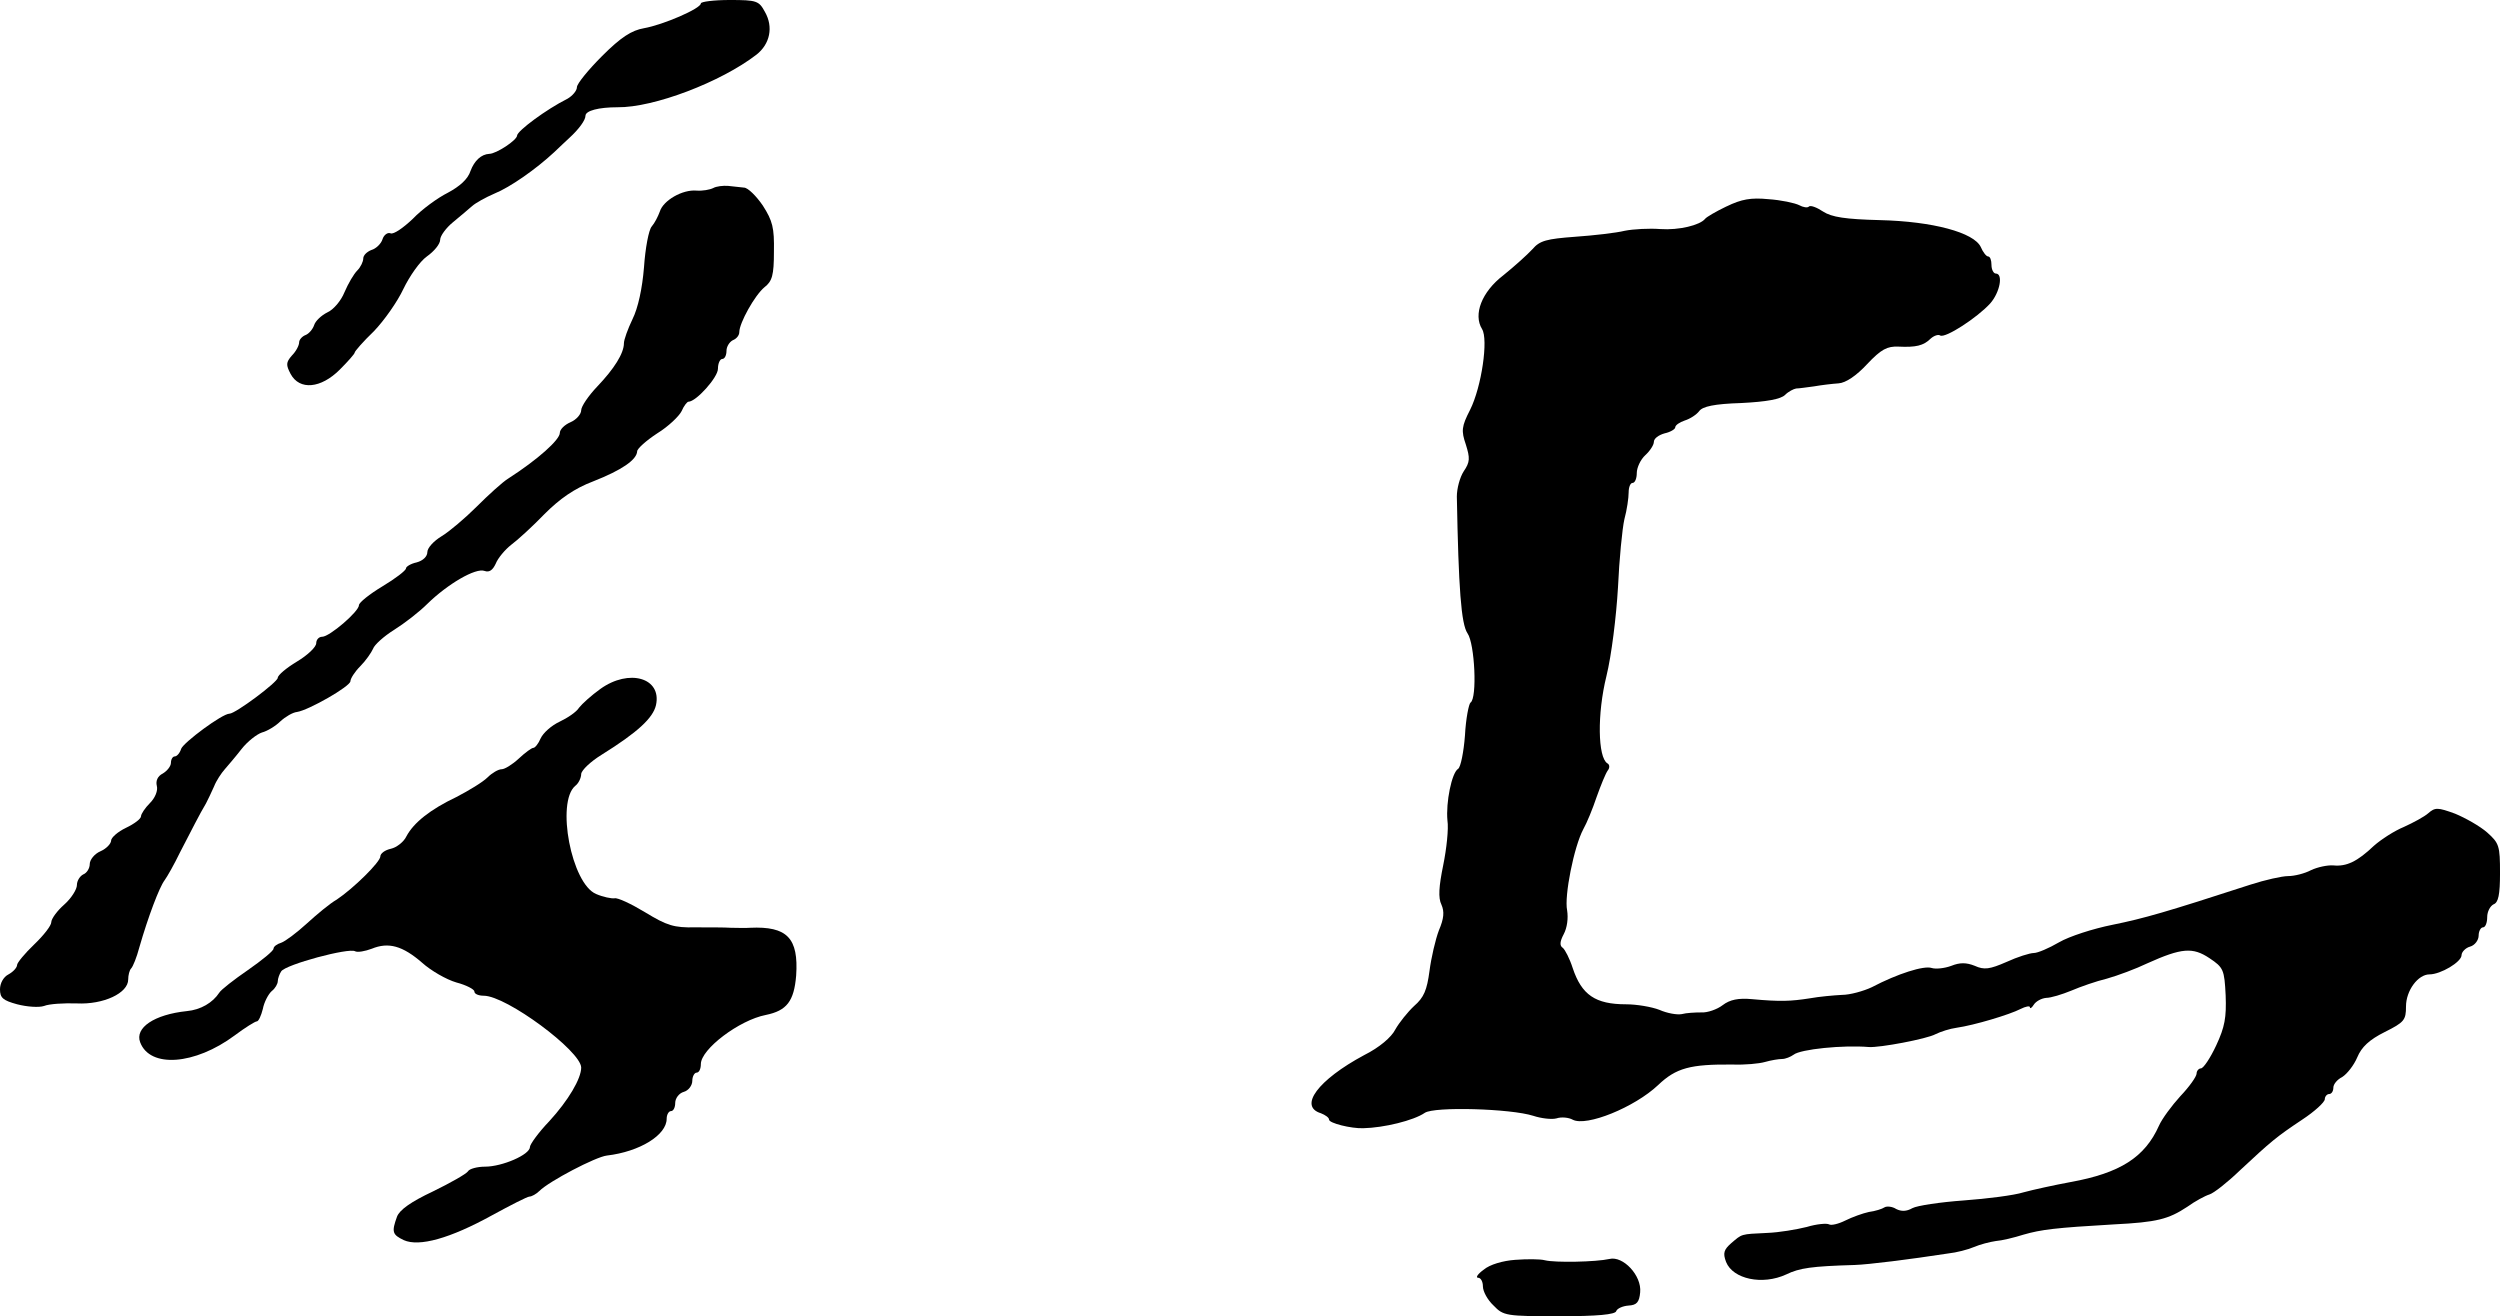
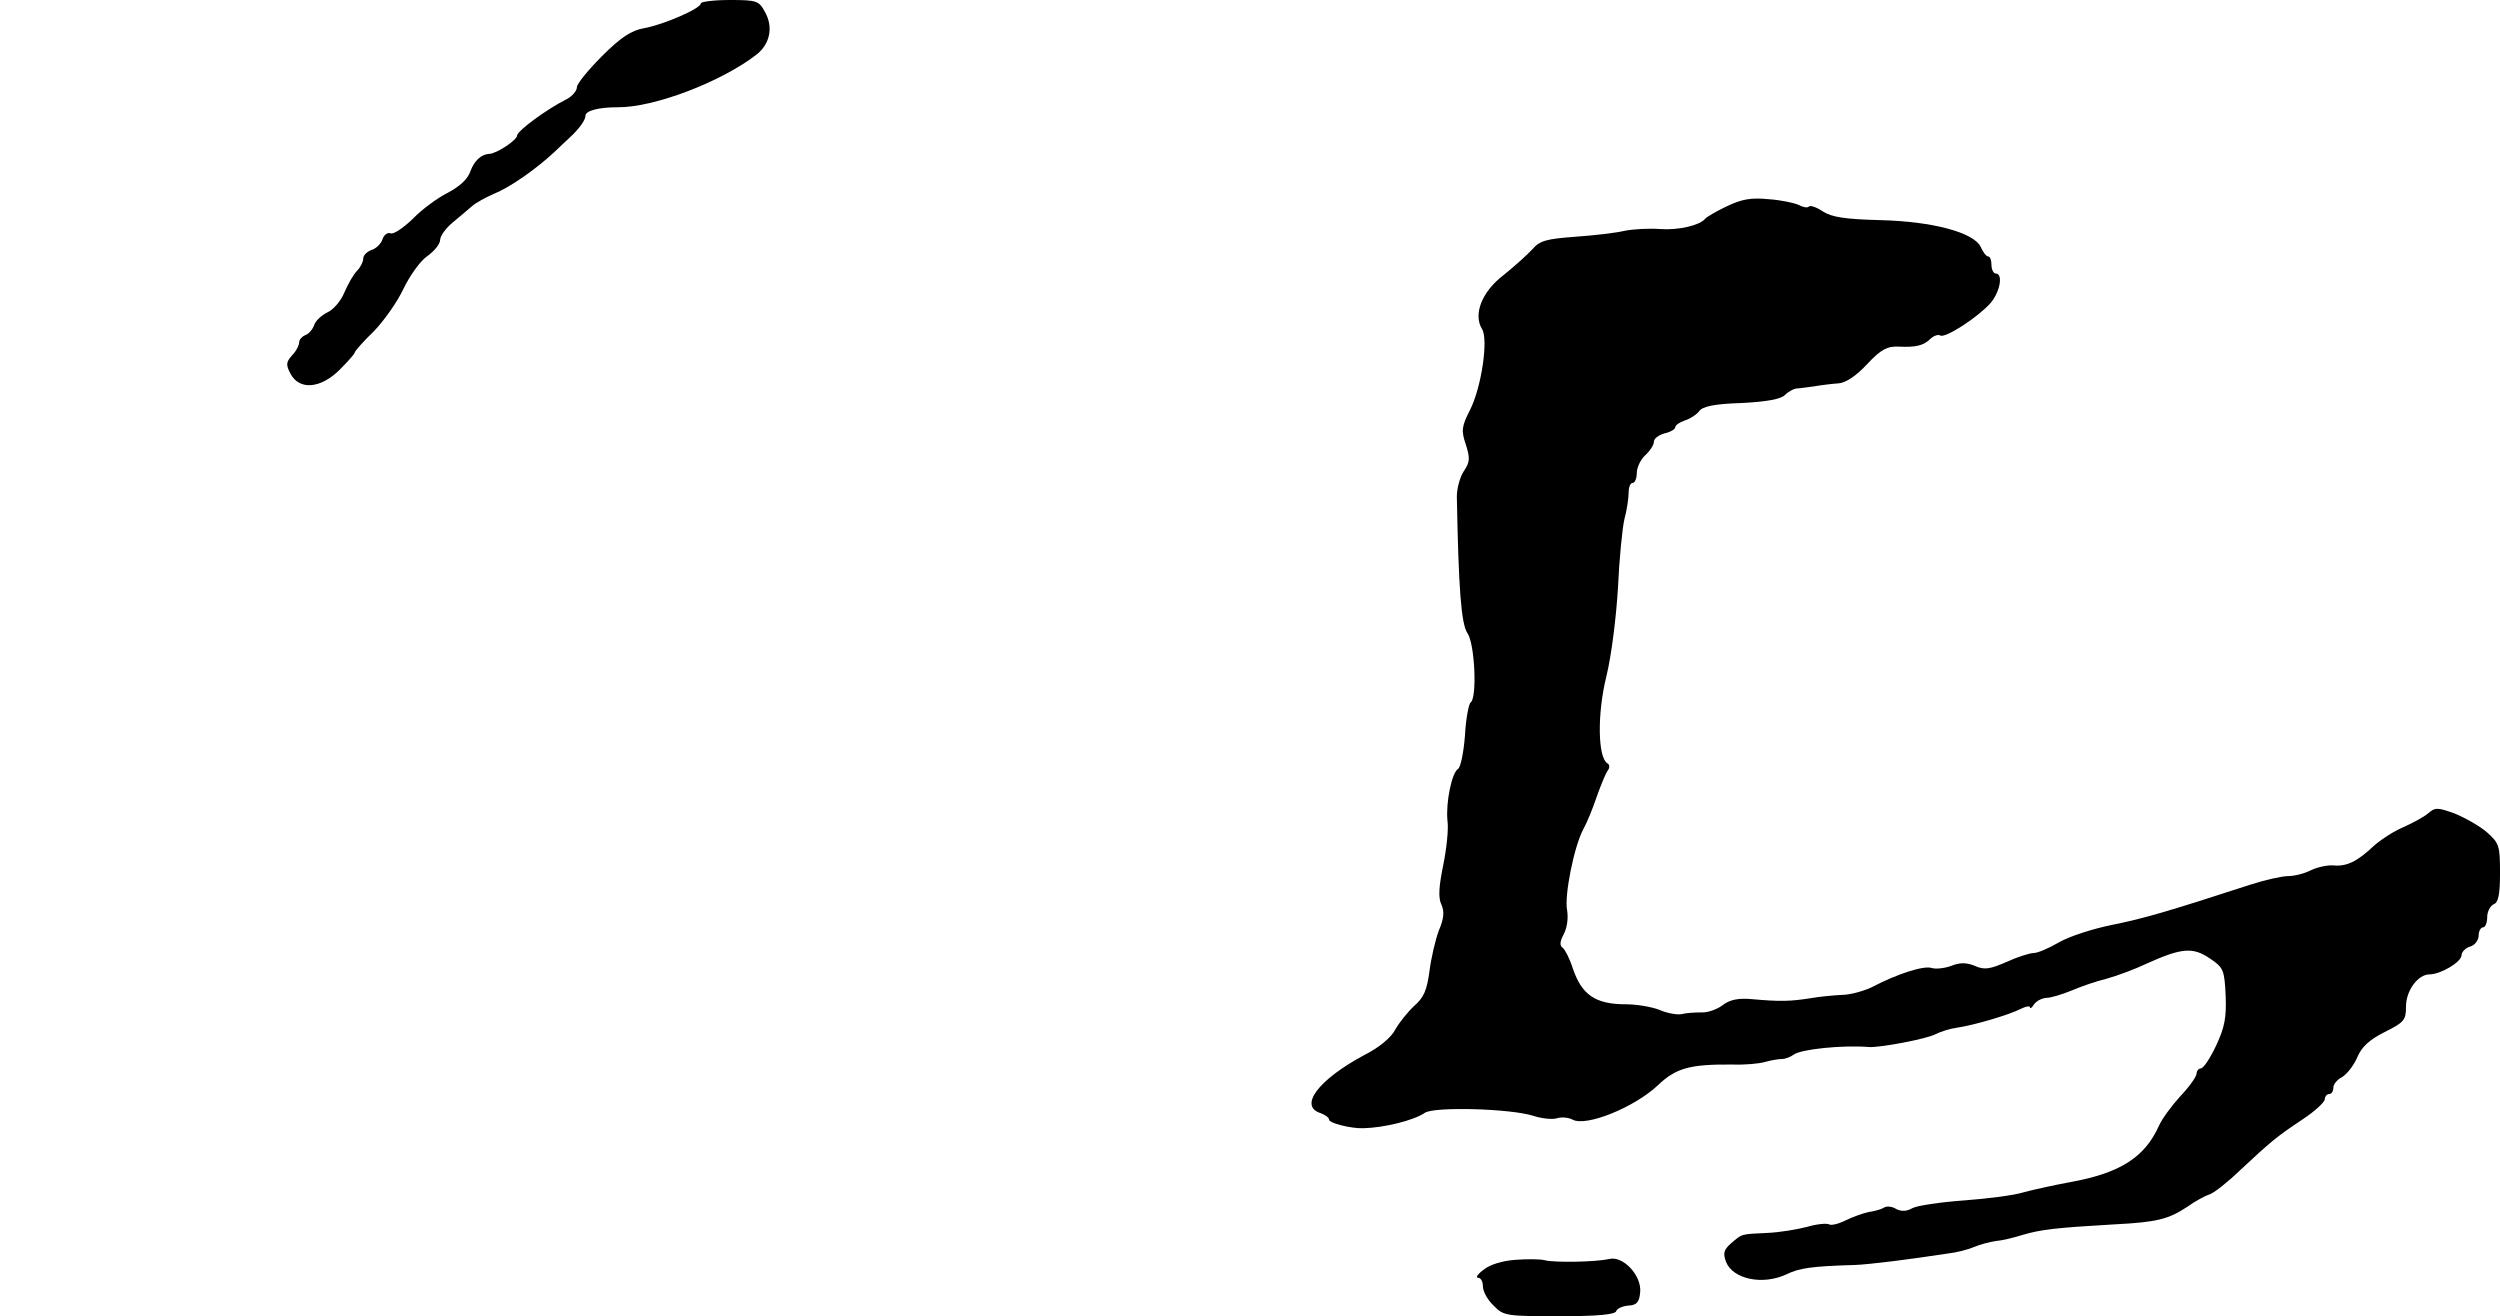
<svg xmlns="http://www.w3.org/2000/svg" version="1.0" width="585pt" height="308pt" viewBox="0 0 585 308" preserveAspectRatio="xMidYMid meet">
  <g transform="translate(0,308) scale(0.1,-0.1)" fill="#000000" stroke="none">
    <path d="M1640 3072 c0 -12 -88 -50 -133 -58 -29 -5 -54 -21 -98 -65 -32 -32 -59 -65 -59 -73 0 -8 -10 -20 -22 -27 -50 -25 -117 -75 -118 -86 0 -11 -49 -43 -65 -43 -19 -1 -35 -16 -44 -40 -6 -19 -25 -36 -53 -51 -24 -12 -61 -39 -82 -61 -22 -21 -45 -37 -52 -34 -7 3 -16 -4 -19 -14 -3 -10 -15 -22 -26 -25 -10 -4 -19 -12 -19 -20 0 -7 -6 -20 -14 -28 -8 -8 -21 -30 -30 -51 -8 -20 -26 -41 -40 -47 -14 -7 -28 -20 -31 -30 -3 -9 -12 -20 -20 -23 -8 -3 -15 -11 -15 -17 0 -7 -7 -21 -17 -31 -14 -16 -14 -22 -3 -43 21 -39 71 -34 115 10 19 19 35 37 35 40 0 3 20 26 45 50 24 25 55 69 69 99 14 29 38 64 55 76 17 12 31 29 31 39 0 9 14 28 30 41 17 14 37 31 45 38 8 7 31 20 52 29 37 15 97 57 140 97 12 12 28 26 35 33 23 21 38 42 38 52 0 12 31 20 75 20 85 -1 242 59 325 123 32 25 40 65 20 100 -14 26 -19 28 -82 28 -38 0 -68 -4 -68 -8z" />
-     <path d="M1669 2640 c-8 -4 -25 -7 -39 -6 -33 3 -78 -23 -86 -49 -4 -11 -12 -27 -19 -35 -7 -8 -15 -51 -18 -95 -4 -50 -14 -96 -27 -122 -11 -23 -20 -48 -20 -56 0 -24 -23 -60 -62 -101 -21 -22 -38 -47 -38 -56 0 -9 -11 -22 -25 -28 -14 -6 -25 -17 -25 -25 0 -16 -51 -62 -121 -107 -13 -8 -46 -38 -74 -66 -27 -27 -65 -59 -82 -69 -18 -11 -33 -27 -33 -37 0 -10 -10 -20 -25 -24 -14 -3 -25 -10 -25 -14 0 -5 -25 -24 -55 -42 -30 -18 -55 -38 -55 -44 0 -15 -69 -74 -86 -74 -8 0 -14 -7 -14 -15 0 -9 -20 -28 -45 -43 -25 -15 -45 -32 -45 -38 0 -10 -99 -84 -113 -84 -17 0 -107 -67 -113 -82 -3 -10 -10 -18 -15 -18 -5 0 -9 -7 -9 -15 0 -8 -9 -19 -19 -25 -12 -6 -17 -17 -14 -29 3 -11 -4 -28 -16 -40 -12 -12 -21 -26 -21 -31 0 -6 -16 -18 -35 -27 -19 -9 -35 -23 -35 -30 0 -7 -11 -19 -25 -25 -14 -6 -25 -20 -25 -30 0 -10 -7 -21 -15 -24 -8 -4 -15 -15 -15 -25 0 -10 -13 -31 -30 -46 -16 -14 -30 -33 -30 -41 0 -8 -18 -31 -40 -52 -22 -21 -40 -43 -40 -48 0 -6 -9 -16 -20 -22 -12 -6 -20 -21 -20 -35 0 -20 7 -26 40 -35 23 -6 51 -8 63 -4 12 5 47 7 77 6 62 -3 120 24 120 56 0 10 3 22 7 26 4 4 13 26 19 49 21 73 47 141 59 157 6 8 23 38 36 65 27 52 46 90 61 115 4 8 13 26 19 40 5 13 17 31 25 40 7 8 25 29 39 47 14 18 36 35 48 39 12 3 32 15 43 26 12 11 29 21 39 22 27 4 125 60 125 72 0 6 10 22 23 35 13 13 26 32 30 41 3 9 25 29 49 44 24 15 59 42 78 61 47 46 113 85 134 77 11 -4 19 2 26 17 5 13 22 33 36 44 15 11 50 43 78 72 36 36 70 60 115 77 66 26 101 50 102 70 0 6 21 25 47 42 26 16 51 40 57 52 5 12 13 22 16 22 18 0 69 57 69 77 0 13 5 23 10 23 6 0 10 9 10 19 0 10 7 21 15 25 8 3 15 11 15 19 0 21 36 86 59 105 18 14 22 28 22 83 1 56 -3 72 -26 108 -15 22 -35 42 -44 42 -9 1 -26 3 -37 4 -12 1 -28 -1 -35 -5z" />
    <path d="M4040 2597 c-25 -12 -47 -25 -50 -29 -12 -15 -61 -27 -105 -24 -25 2 -63 0 -83 -4 -20 -5 -73 -11 -116 -14 -67 -5 -83 -9 -100 -29 -12 -13 -42 -40 -68 -61 -51 -39 -71 -92 -50 -126 15 -24 -1 -135 -28 -189 -20 -39 -21 -49 -10 -81 10 -32 10 -41 -5 -63 -9 -14 -16 -40 -16 -59 4 -215 10 -298 25 -320 17 -24 23 -152 7 -162 -4 -3 -11 -38 -13 -77 -3 -39 -10 -74 -16 -78 -15 -9 -29 -79 -25 -121 3 -19 -2 -66 -10 -105 -10 -49 -12 -76 -4 -92 7 -16 6 -32 -6 -60 -8 -21 -18 -64 -22 -95 -6 -45 -13 -62 -36 -82 -15 -14 -35 -39 -44 -55 -9 -18 -37 -42 -73 -60 -108 -58 -154 -120 -101 -136 10 -4 19 -10 19 -15 0 -8 51 -21 80 -20 48 1 118 18 144 36 22 15 201 10 254 -7 18 -6 43 -9 54 -6 12 4 29 2 38 -3 32 -17 145 29 200 81 42 40 75 49 175 48 28 -1 61 2 75 6 14 4 32 7 40 7 8 0 20 5 27 10 16 13 116 23 176 18 25 -2 136 19 156 30 12 6 34 13 49 15 42 6 125 31 150 44 12 6 22 8 22 4 0 -4 4 -2 9 6 5 8 18 15 29 16 11 0 37 8 59 17 21 9 58 22 83 28 25 7 68 23 95 36 80 36 106 38 145 12 33 -22 35 -27 38 -87 2 -52 -2 -74 -22 -117 -14 -30 -30 -54 -36 -54 -5 0 -10 -6 -10 -12 0 -7 -17 -31 -38 -53 -20 -22 -43 -53 -50 -69 -33 -74 -91 -111 -207 -132 -38 -7 -88 -18 -110 -24 -22 -7 -85 -15 -140 -19 -55 -4 -109 -12 -120 -18 -14 -8 -26 -8 -38 -2 -9 6 -22 7 -27 4 -6 -4 -22 -9 -37 -11 -14 -3 -39 -12 -55 -20 -16 -8 -33 -12 -38 -9 -5 3 -29 1 -52 -6 -24 -6 -65 -13 -93 -14 -63 -3 -58 -2 -84 -24 -17 -15 -20 -23 -12 -44 16 -40 85 -55 141 -29 31 15 59 19 160 22 32 1 128 13 219 27 19 2 46 9 60 15 14 6 37 12 51 14 14 1 43 8 65 15 42 12 74 16 212 24 100 5 127 12 171 41 18 13 42 26 52 29 10 3 42 28 71 56 74 69 86 79 146 119 29 19 53 41 53 48 0 6 5 12 10 12 6 0 10 7 10 15 0 8 9 19 21 25 11 7 27 27 35 46 10 24 28 41 64 59 46 23 50 28 50 60 0 37 28 75 55 75 26 0 75 29 75 45 0 7 9 17 20 20 11 3 20 15 20 26 0 10 5 19 10 19 6 0 10 11 10 24 0 13 7 26 15 30 11 4 15 22 15 73 0 64 -2 70 -30 95 -17 15 -51 34 -75 44 -41 15 -47 15 -63 1 -9 -8 -35 -22 -57 -32 -22 -9 -53 -29 -70 -44 -39 -37 -64 -49 -95 -46 -14 1 -37 -4 -52 -11 -15 -8 -39 -14 -54 -14 -14 0 -54 -9 -88 -20 -197 -64 -249 -79 -323 -94 -45 -9 -101 -27 -125 -41 -24 -14 -50 -25 -59 -25 -9 0 -38 -9 -64 -21 -39 -17 -52 -19 -74 -9 -20 8 -35 8 -55 0 -16 -6 -37 -8 -46 -5 -18 6 -79 -13 -140 -45 -19 -9 -51 -18 -70 -18 -19 -1 -53 -4 -75 -8 -45 -7 -69 -8 -135 -2 -32 3 -52 -1 -69 -14 -13 -10 -36 -18 -50 -17 -14 0 -35 -1 -46 -4 -11 -2 -34 2 -52 10 -18 7 -53 13 -78 13 -72 0 -104 22 -125 85 -7 22 -18 43 -23 47 -8 5 -7 15 2 32 8 15 11 37 8 56 -7 33 16 149 38 190 8 14 22 48 31 75 10 28 21 55 26 62 5 6 5 14 -1 17 -22 14 -24 115 -2 204 12 49 23 139 27 207 3 66 10 138 15 160 6 22 10 50 10 63 0 12 4 22 9 22 6 0 10 11 10 23 0 13 9 32 20 42 11 10 20 24 20 31 0 8 11 16 25 20 14 3 25 10 25 14 0 5 10 12 22 16 13 4 28 14 34 22 8 11 35 17 99 19 59 3 92 9 102 19 8 8 20 14 26 15 7 0 26 3 42 5 17 3 42 6 57 7 17 1 42 18 67 45 33 35 47 42 73 41 41 -2 59 2 76 19 8 7 18 10 22 7 12 -7 87 42 117 75 23 26 31 70 13 70 -5 0 -10 9 -10 20 0 11 -3 20 -8 20 -4 0 -12 10 -17 22 -16 34 -112 60 -236 63 -81 2 -113 7 -133 20 -15 10 -29 15 -33 12 -3 -4 -14 -2 -23 3 -10 5 -42 12 -72 14 -41 4 -63 0 -98 -17z" />
-     <path d="M1405 1468 c-21 -15 -43 -35 -50 -44 -6 -10 -27 -24 -46 -33 -19 -9 -38 -26 -44 -39 -5 -12 -13 -22 -17 -22 -4 0 -19 -11 -34 -25 -15 -14 -33 -25 -40 -25 -8 0 -23 -9 -33 -19 -11 -11 -44 -31 -73 -46 -61 -29 -100 -60 -117 -92 -6 -13 -23 -26 -36 -29 -14 -3 -25 -11 -25 -18 0 -13 -63 -75 -102 -101 -16 -9 -47 -35 -70 -56 -24 -22 -51 -42 -60 -45 -10 -3 -18 -9 -18 -14 0 -5 -27 -27 -60 -50 -32 -22 -63 -46 -67 -53 -15 -23 -43 -40 -76 -43 -76 -8 -122 -39 -109 -73 23 -61 128 -53 221 16 24 18 48 33 52 33 4 0 10 13 14 29 3 16 13 35 21 42 8 6 14 17 14 23 0 6 4 17 8 23 10 16 159 56 173 47 6 -3 23 0 39 6 39 16 72 7 118 -33 20 -18 56 -39 80 -46 23 -6 42 -16 42 -21 0 -6 10 -10 22 -10 53 0 227 -129 228 -168 0 -26 -30 -77 -75 -126 -25 -26 -45 -54 -45 -60 0 -18 -65 -46 -105 -46 -18 0 -37 -5 -40 -11 -4 -6 -41 -27 -82 -47 -51 -24 -78 -43 -84 -59 -13 -36 -11 -42 16 -55 36 -16 108 4 206 58 44 24 83 44 88 44 5 0 16 6 23 13 23 23 132 80 158 83 77 9 140 48 140 86 0 10 5 18 10 18 6 0 10 9 10 19 0 11 9 23 20 26 11 3 20 15 20 26 0 10 5 19 10 19 6 0 10 9 10 20 0 35 90 103 152 115 49 10 66 32 71 92 6 88 -21 116 -108 112 -11 -1 -31 0 -45 0 -14 1 -51 1 -83 1 -50 -1 -66 4 -117 35 -33 20 -65 35 -72 33 -7 -1 -27 3 -43 10 -58 24 -94 215 -49 253 8 6 14 19 14 28 1 9 22 29 48 45 85 53 120 86 127 116 14 64 -63 86 -130 38z" />
    <path d="M3546 132 c-29 -2 -60 -11 -74 -23 -14 -10 -20 -19 -13 -19 6 0 11 -9 11 -20 0 -12 11 -32 25 -45 23 -24 29 -25 154 -25 89 0 131 4 133 12 2 6 15 12 29 13 19 1 25 8 27 31 4 39 -40 86 -72 78 -31 -7 -127 -9 -151 -3 -11 3 -42 3 -69 1z" />
  </g>
</svg>